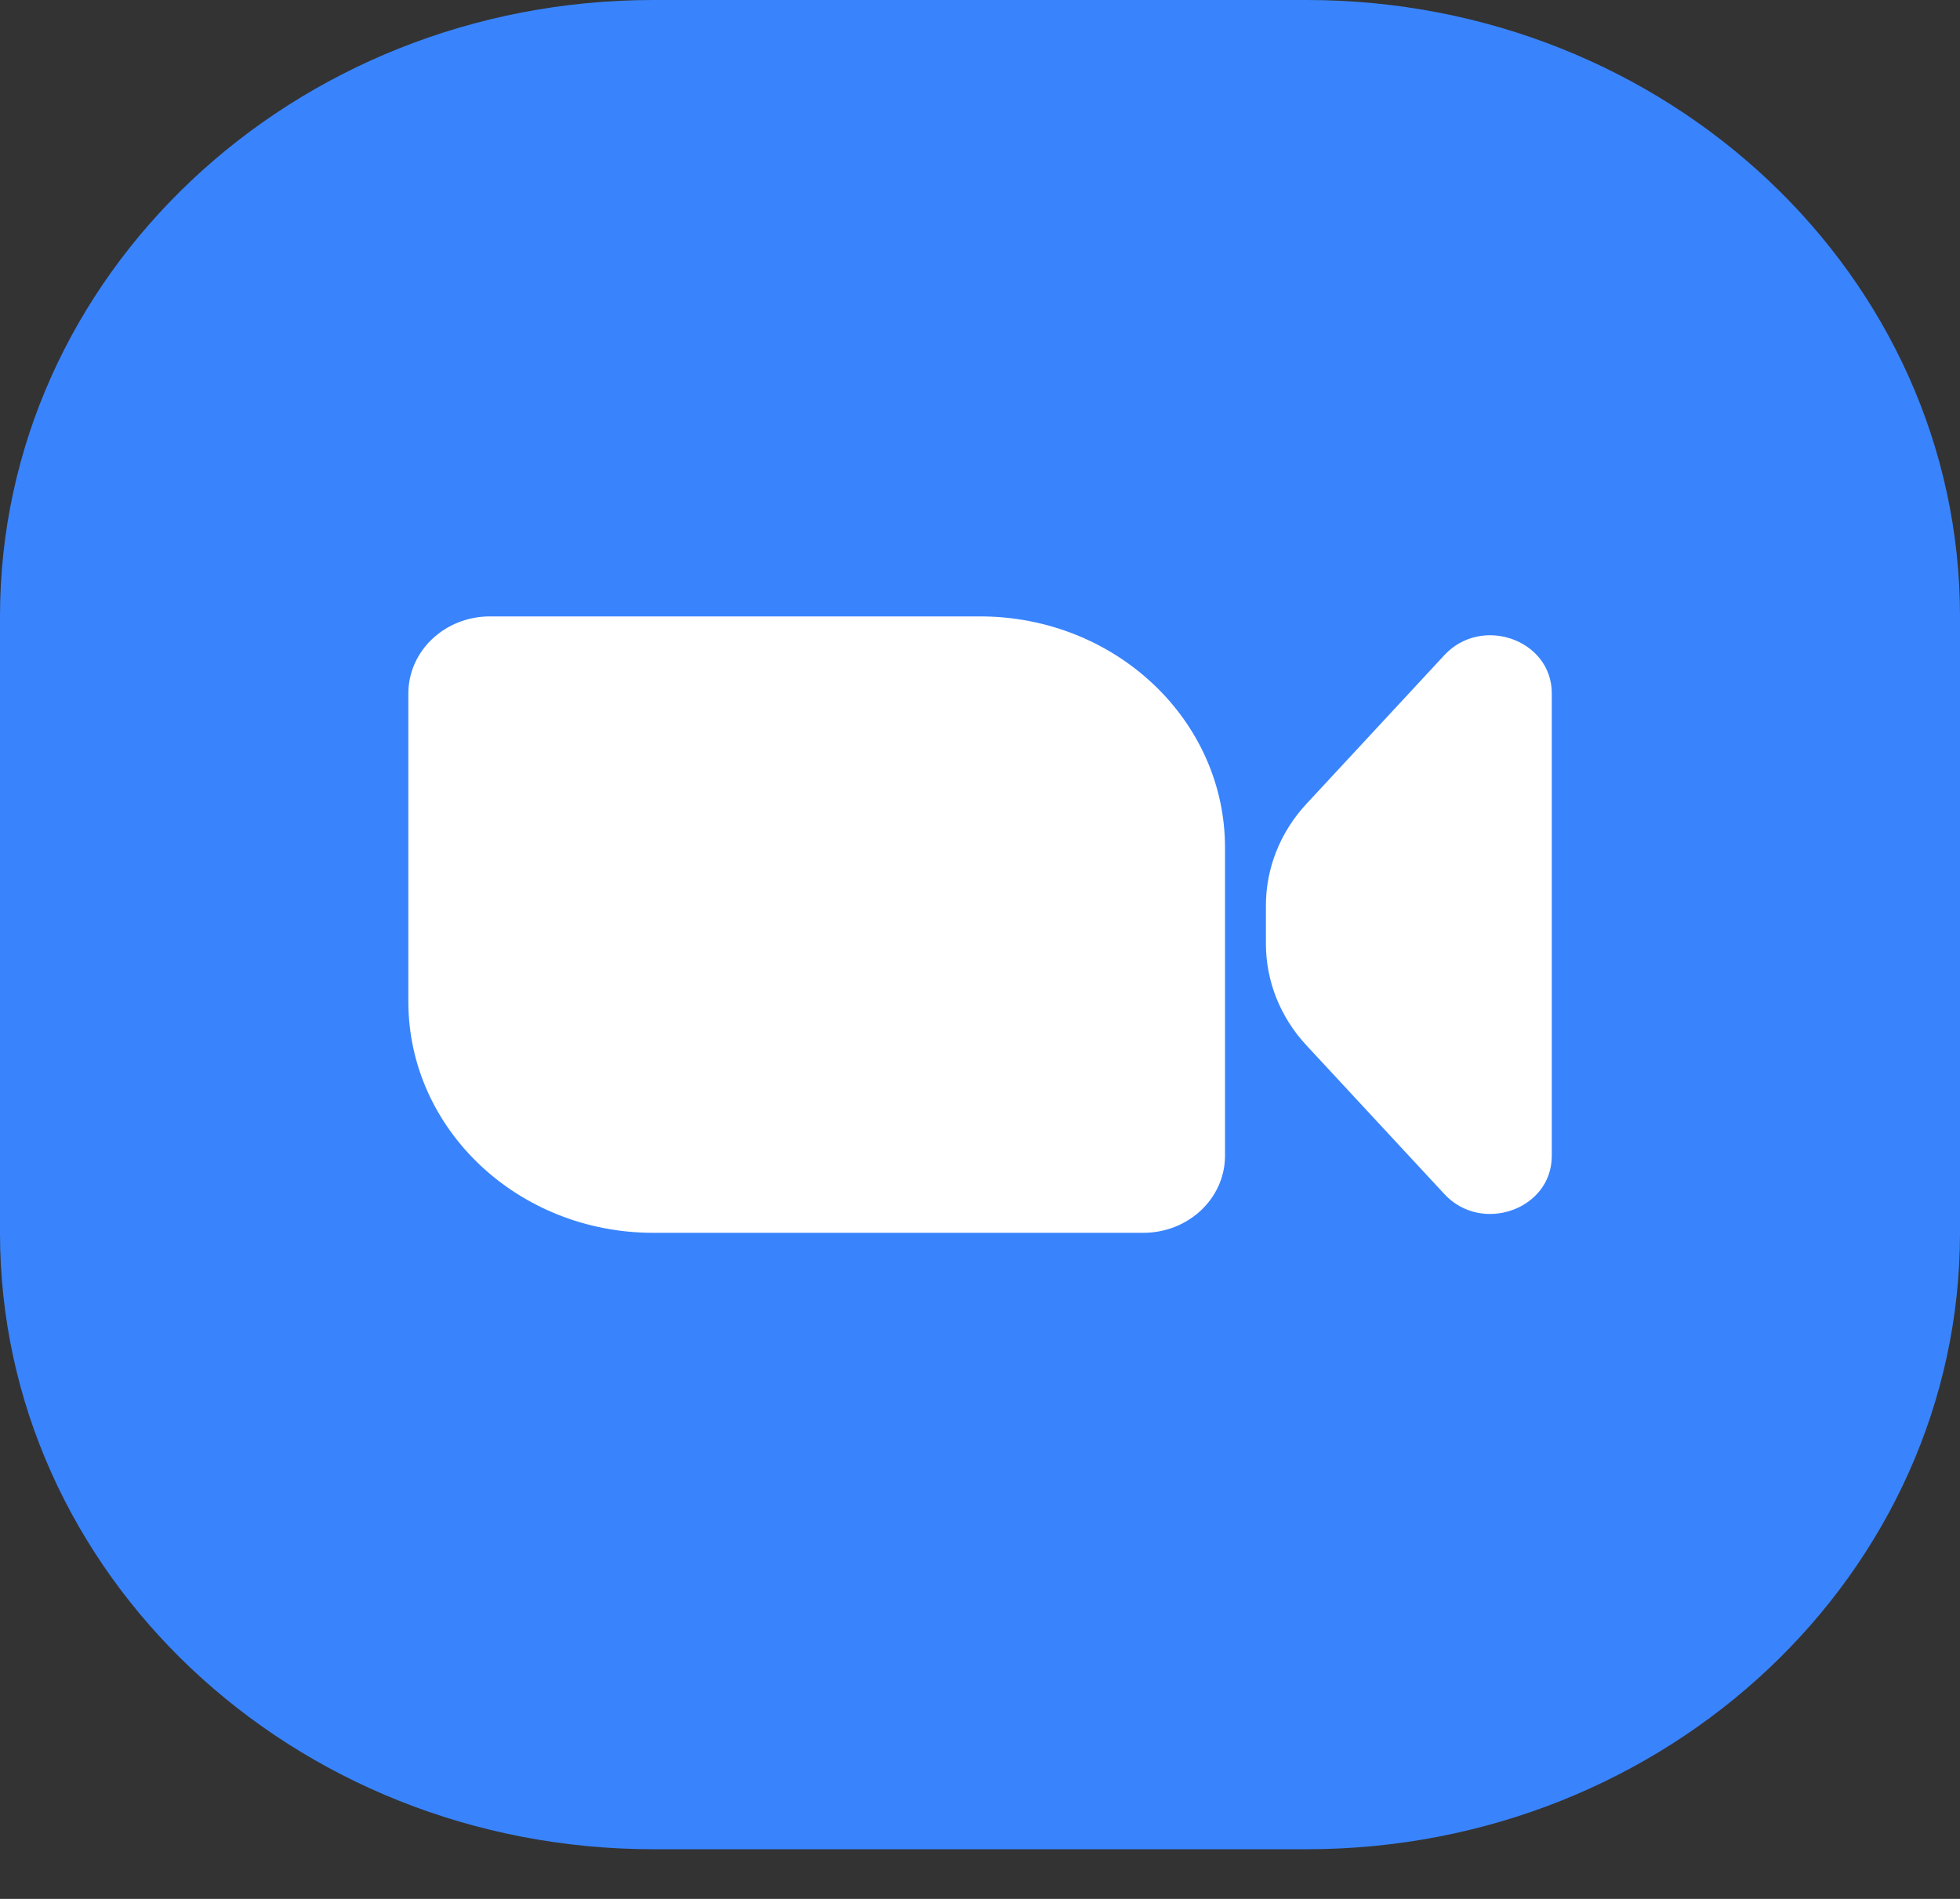
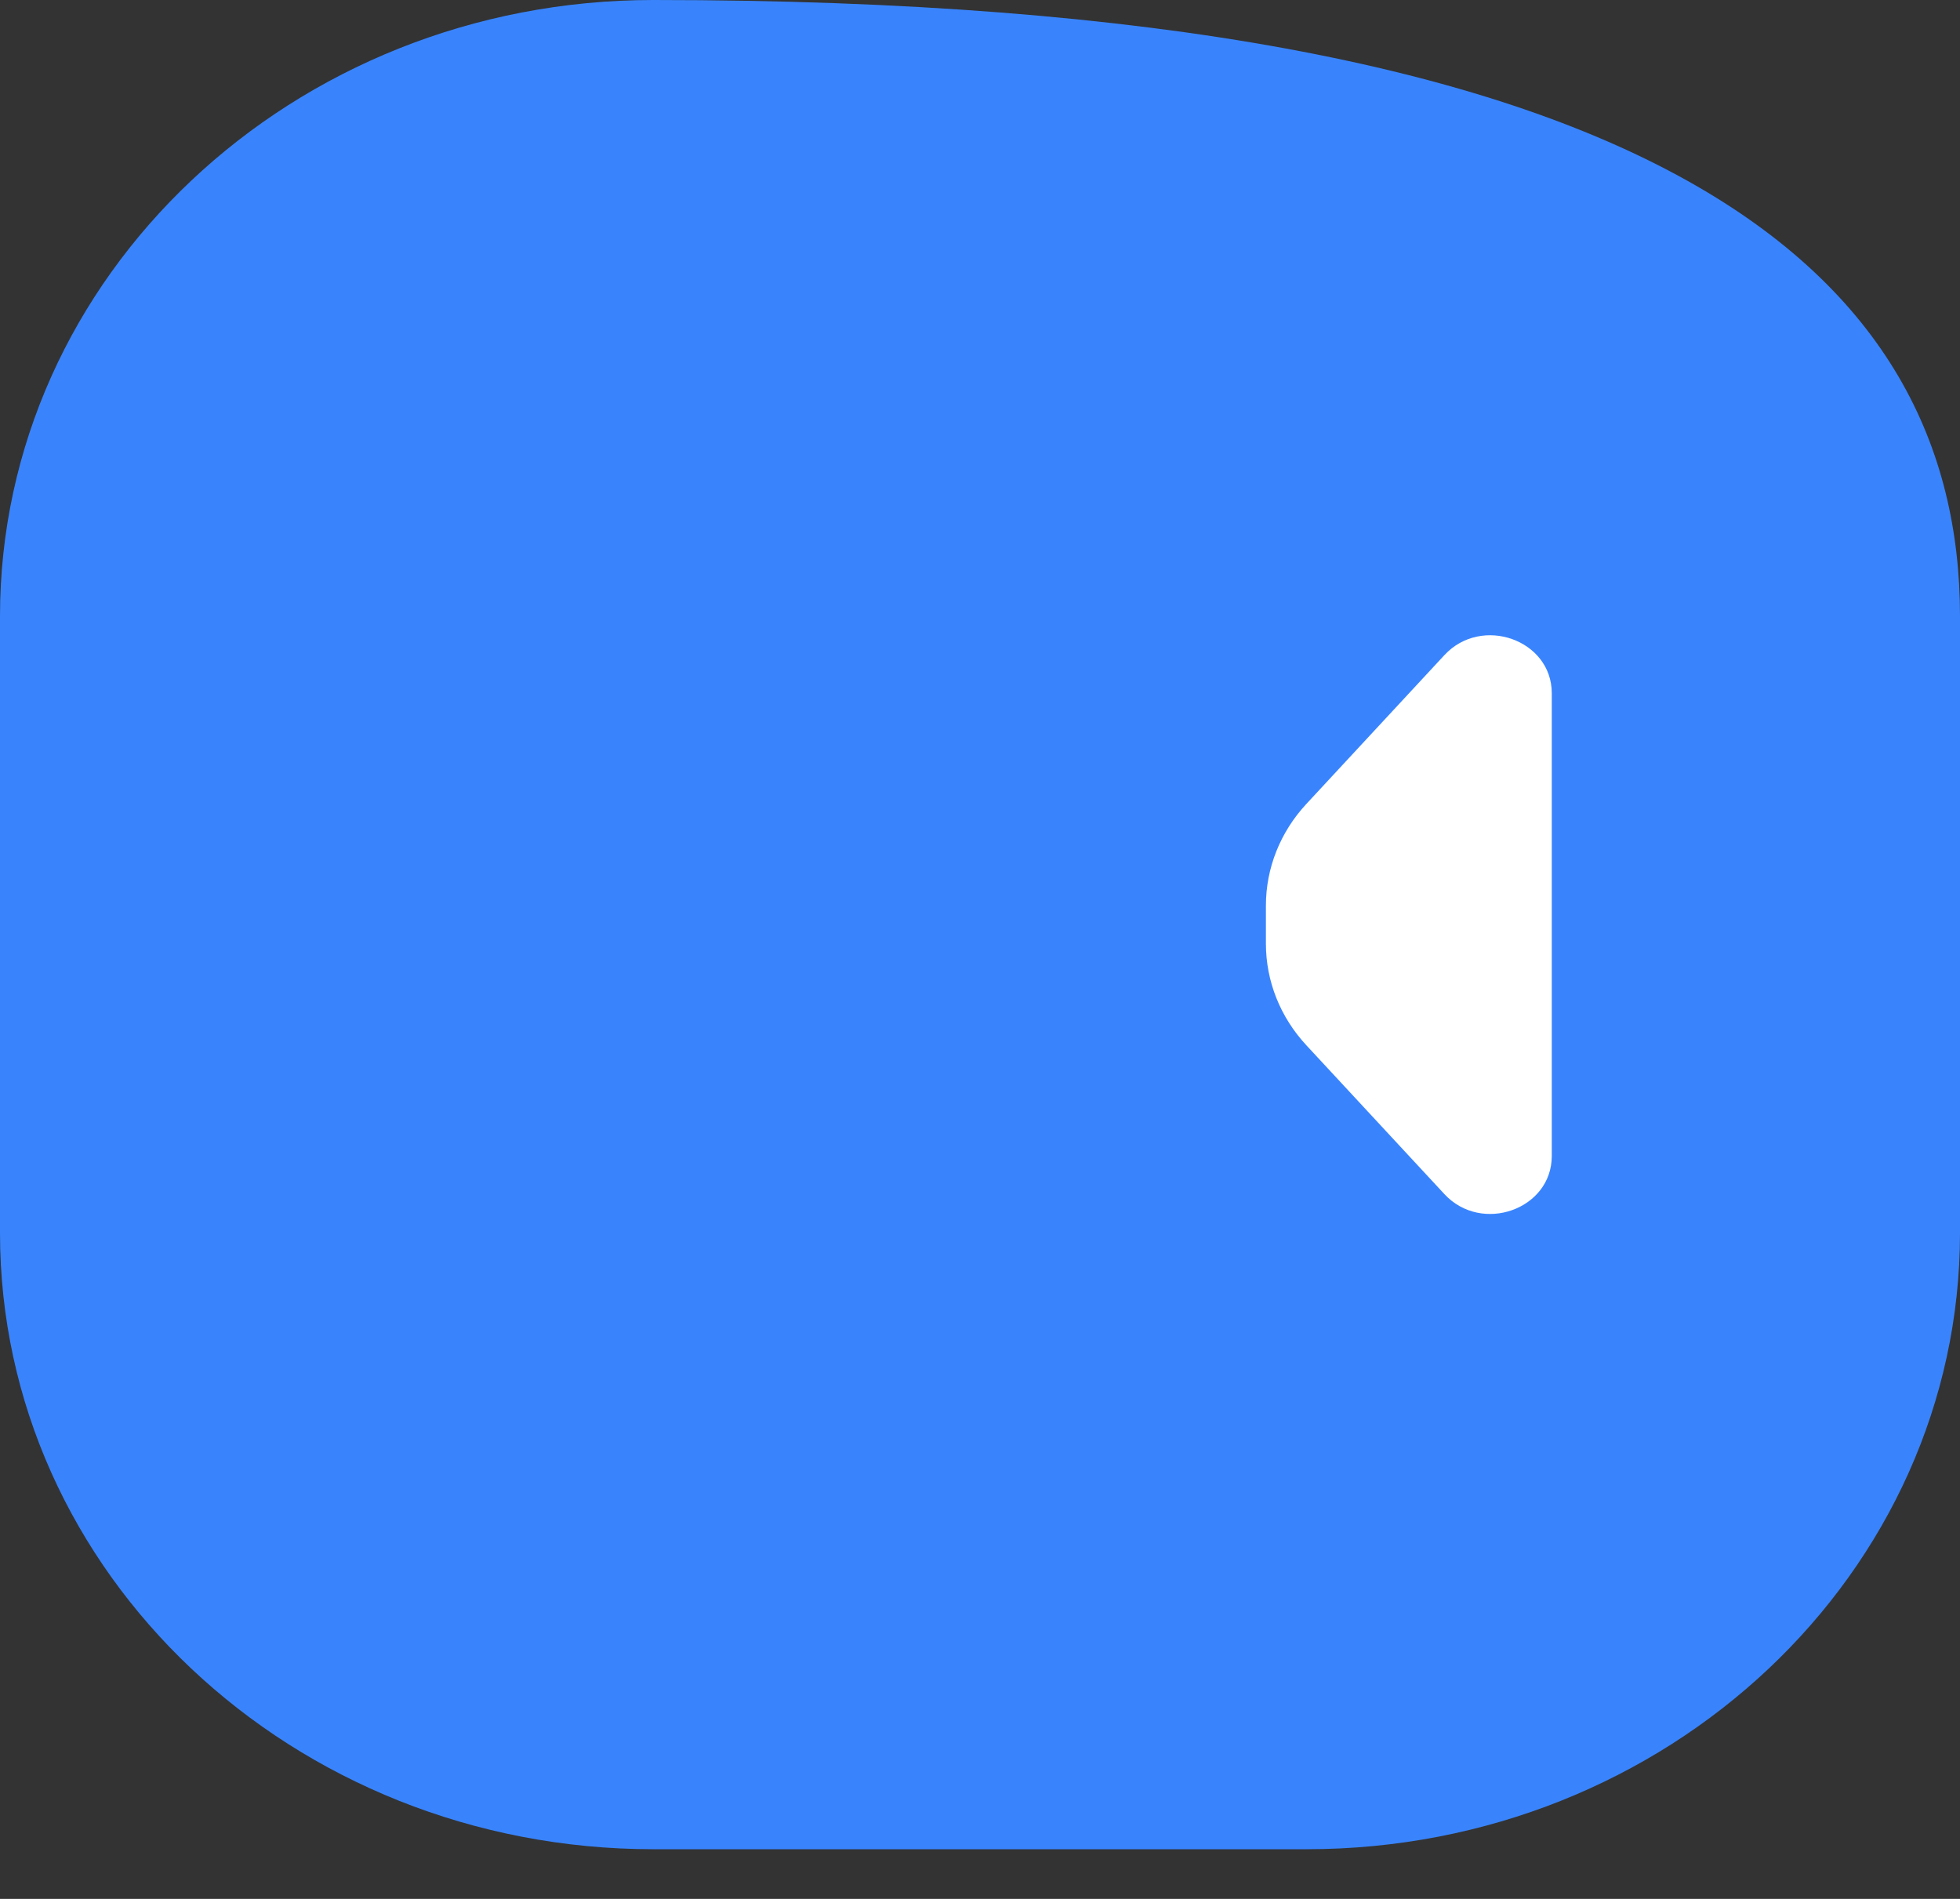
<svg xmlns="http://www.w3.org/2000/svg" width="32" height="31" viewBox="0 0 32 31" fill="none">
  <rect x="0" y="0" width="32" height="31" fill="#333333" stroke="none" />
-   <path d="M0.861 14.517C0.861 13.505 1.25 12.528 1.956 11.767L5.699 7.732C6.708 6.644 8.608 7.317 8.608 8.763V21.309C8.608 22.755 6.708 23.428 5.699 22.34L1.956 18.305C1.25 17.544 0.861 16.567 0.861 15.555V14.517Z" fill="white" />
-   <path d="M0 10.063C0 4.505 4.776 0 10.667 0H21.333C27.224 0 32 4.505 32 10.063V20.126C32 25.683 27.224 30.189 21.333 30.189H10.667C4.776 30.189 0 25.683 0 20.126V10.063Z" fill="#3984FD" />
-   <path d="M6.667 11.321C6.667 10.626 7.263 10.063 8 10.063H16C18.209 10.063 20 11.752 20 13.836V18.868C20 19.563 19.403 20.126 18.666 20.126H10.666C8.457 20.126 6.667 18.436 6.667 16.352V11.321Z" fill="white" />
+   <path d="M0 10.063C0 4.505 4.776 0 10.667 0C27.224 0 32 4.505 32 10.063V20.126C32 25.683 27.224 30.189 21.333 30.189H10.667C4.776 30.189 0 25.683 0 20.126V10.063Z" fill="#3984FD" />
  <path d="M20.668 14.782C20.668 14.173 20.902 13.584 21.328 13.125L23.582 10.695C24.19 10.039 25.335 10.445 25.335 11.316V18.873C25.335 19.744 24.19 20.15 23.582 19.494L21.328 17.064C20.902 16.605 20.668 16.017 20.668 15.407V14.782Z" fill="white" />
</svg>